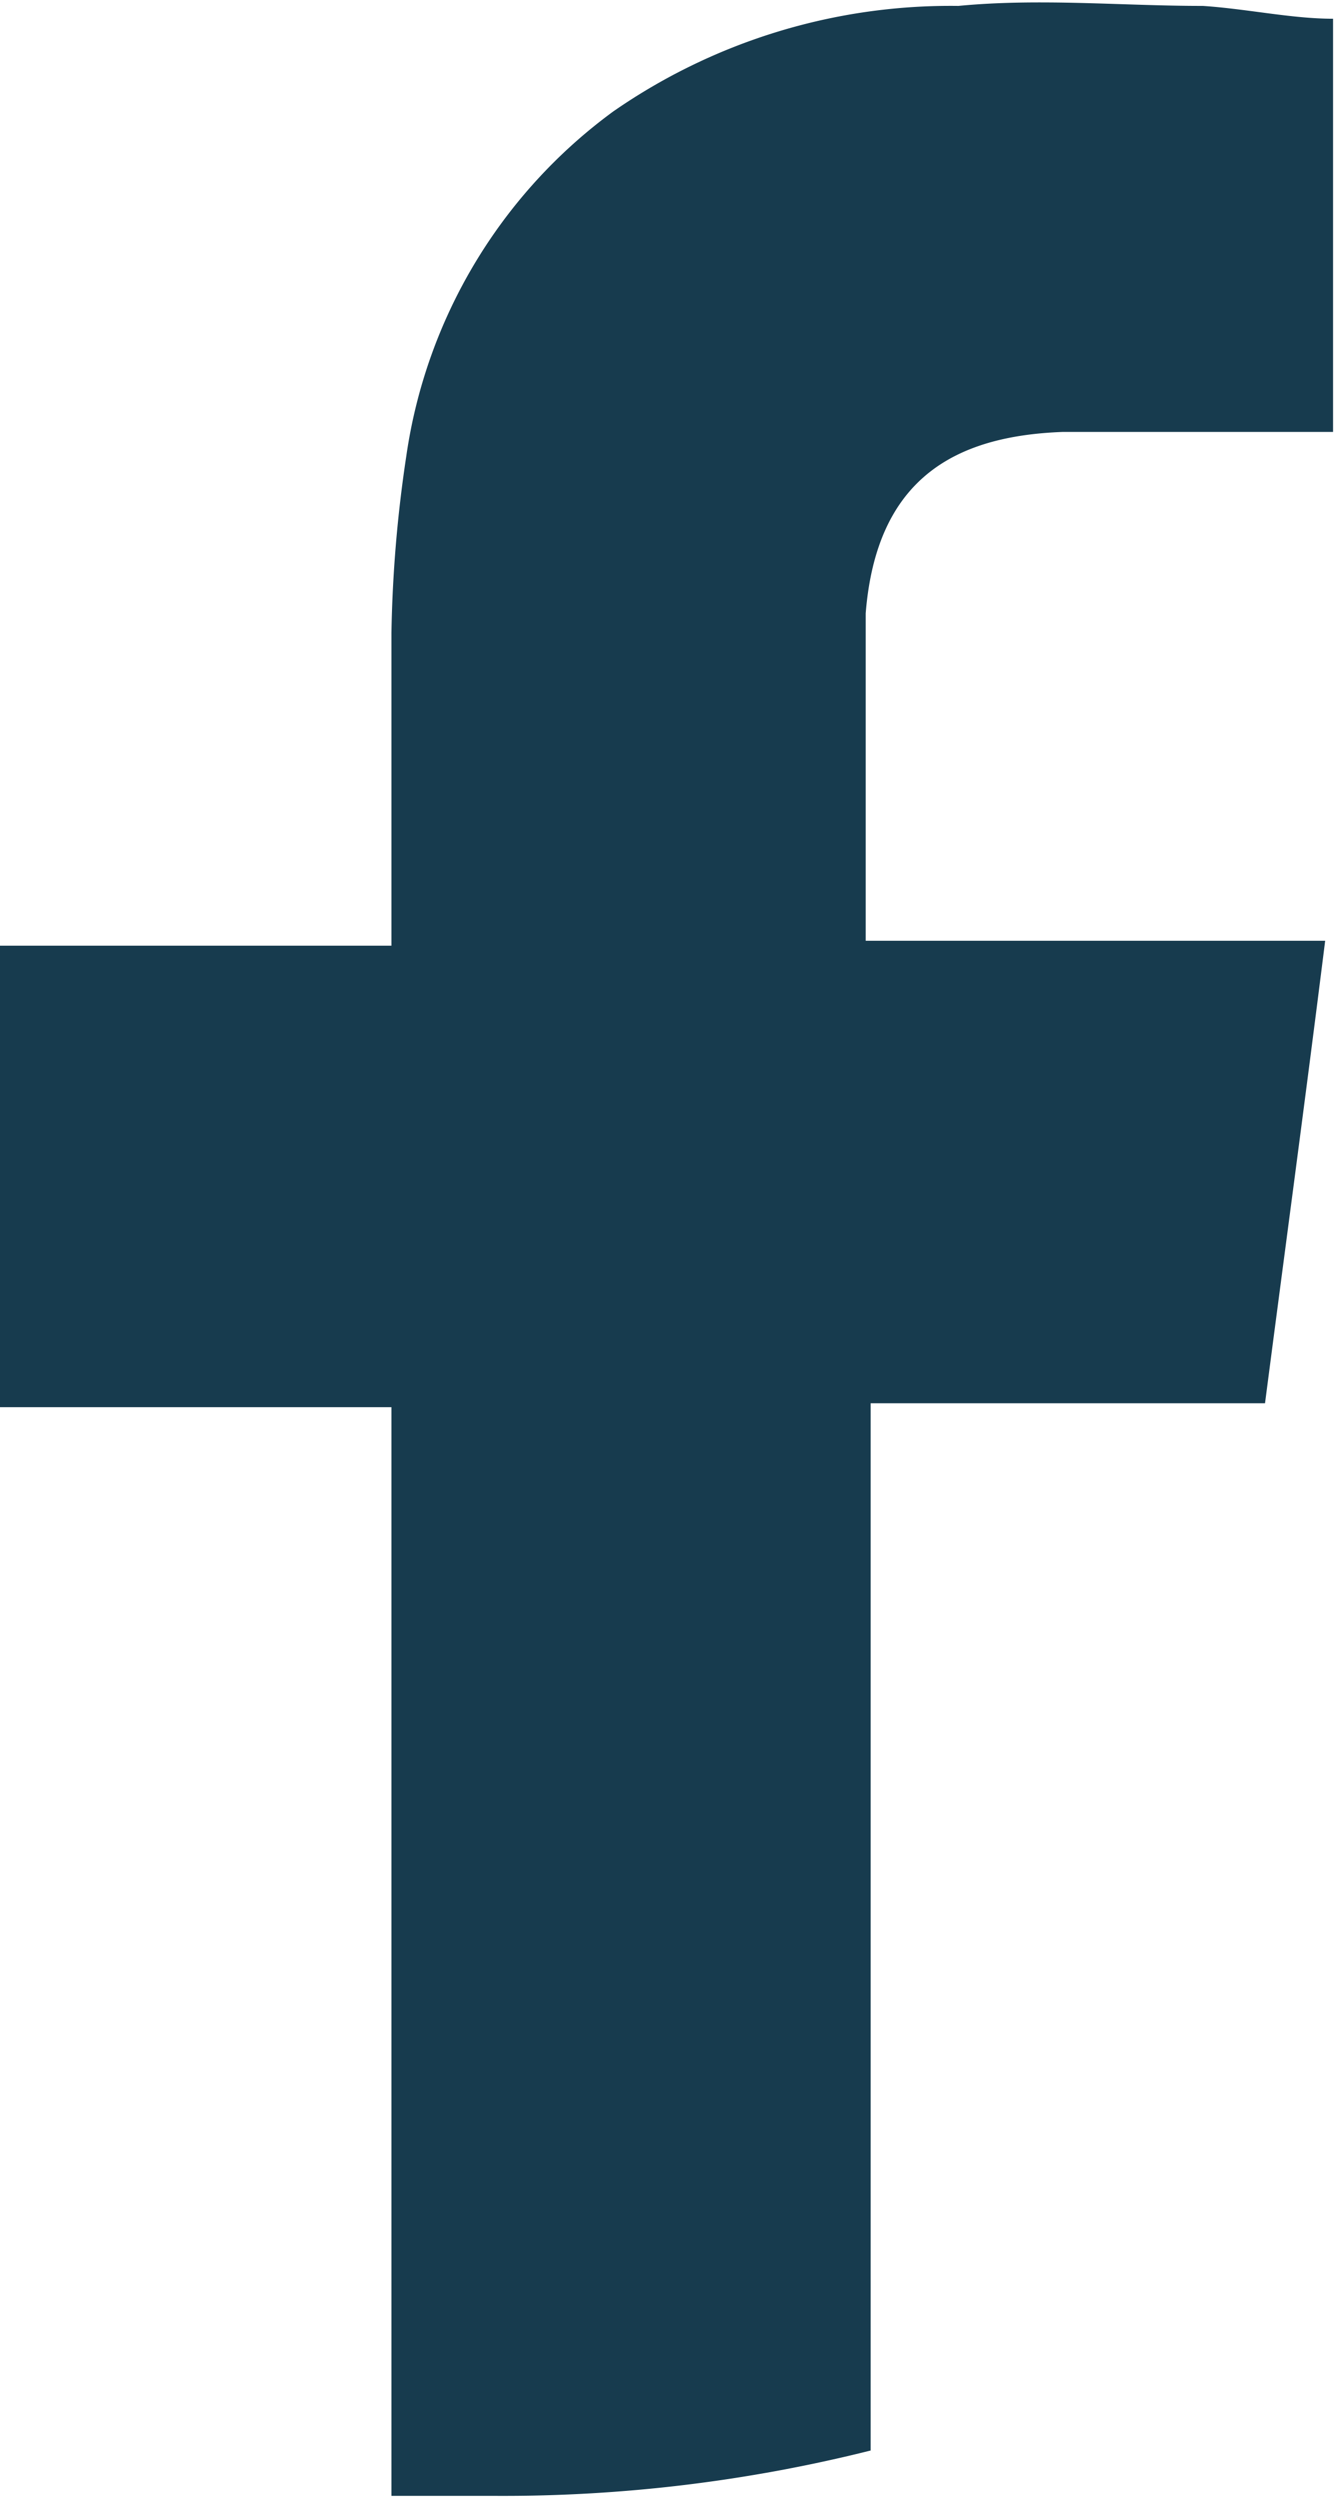
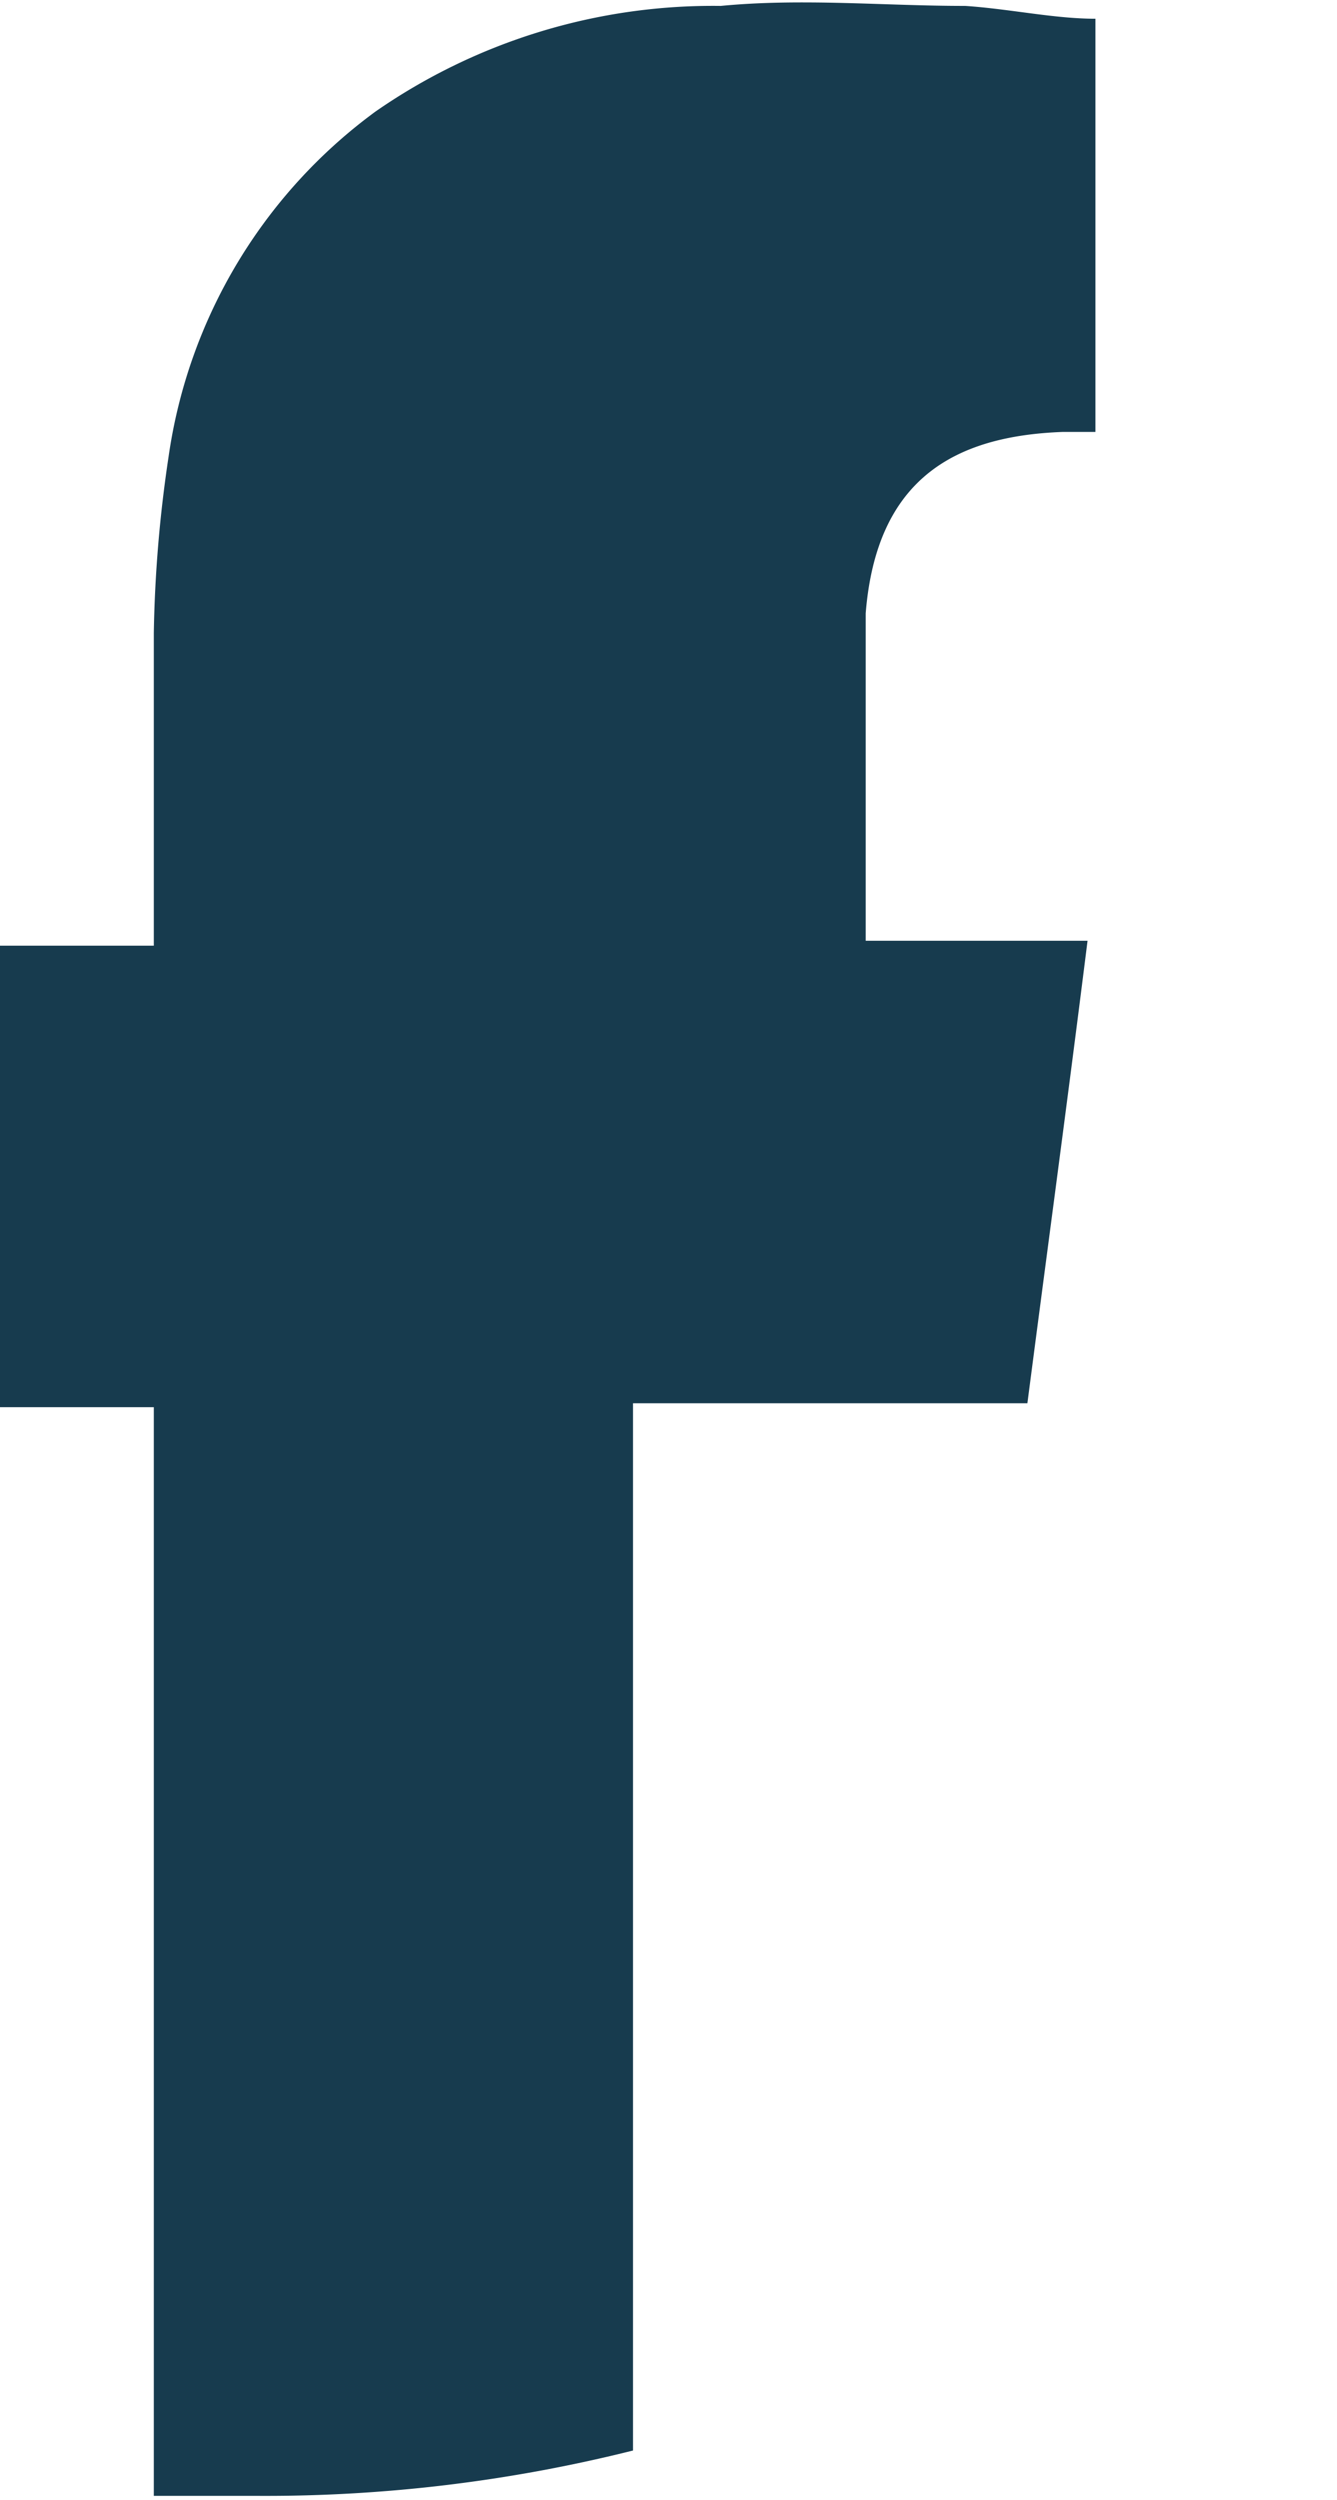
<svg xmlns="http://www.w3.org/2000/svg" id="Réteg_1" data-name="Réteg 1" viewBox="0 0 13.56 25.35">
  <defs>
    <style>.cls-1{fill:#173b4e;fill-rule:evenodd;}</style>
  </defs>
  <title>FB_icon</title>
-   <path class="cls-1" d="M11,4.62c.8,0,1.61,0,2.41,0h.33V.43c-.42,0-.87-.1-1.32-.13-.83,0-1.65-.08-2.48,0a6,6,0,0,0-3.5,1.07,5.26,5.26,0,0,0-2.1,3.5,13.37,13.37,0,0,0-.15,1.79c0,.94,0,1.88,0,2.82v.35h-4v4.68h4V25.55c.35,0,.71,0,1.07,0a15.31,15.31,0,0,0,3.79-.46V14.47h4c.2-1.54.41-3.09.61-4.69H9s0-2.32,0-3.32C9.11,5.08,9.92,4.66,11,4.62Z" transform="translate(-0.22 -0.24)" />
+   <path class="cls-1" d="M11,4.62h.33V.43c-.42,0-.87-.1-1.32-.13-.83,0-1.65-.08-2.48,0a6,6,0,0,0-3.5,1.07,5.26,5.26,0,0,0-2.1,3.5,13.37,13.37,0,0,0-.15,1.79c0,.94,0,1.88,0,2.82v.35h-4v4.68h4V25.55c.35,0,.71,0,1.07,0a15.31,15.31,0,0,0,3.79-.46V14.47h4c.2-1.54.41-3.09.61-4.69H9s0-2.32,0-3.32C9.11,5.08,9.92,4.66,11,4.62Z" transform="translate(-0.22 -0.24)" />
</svg>